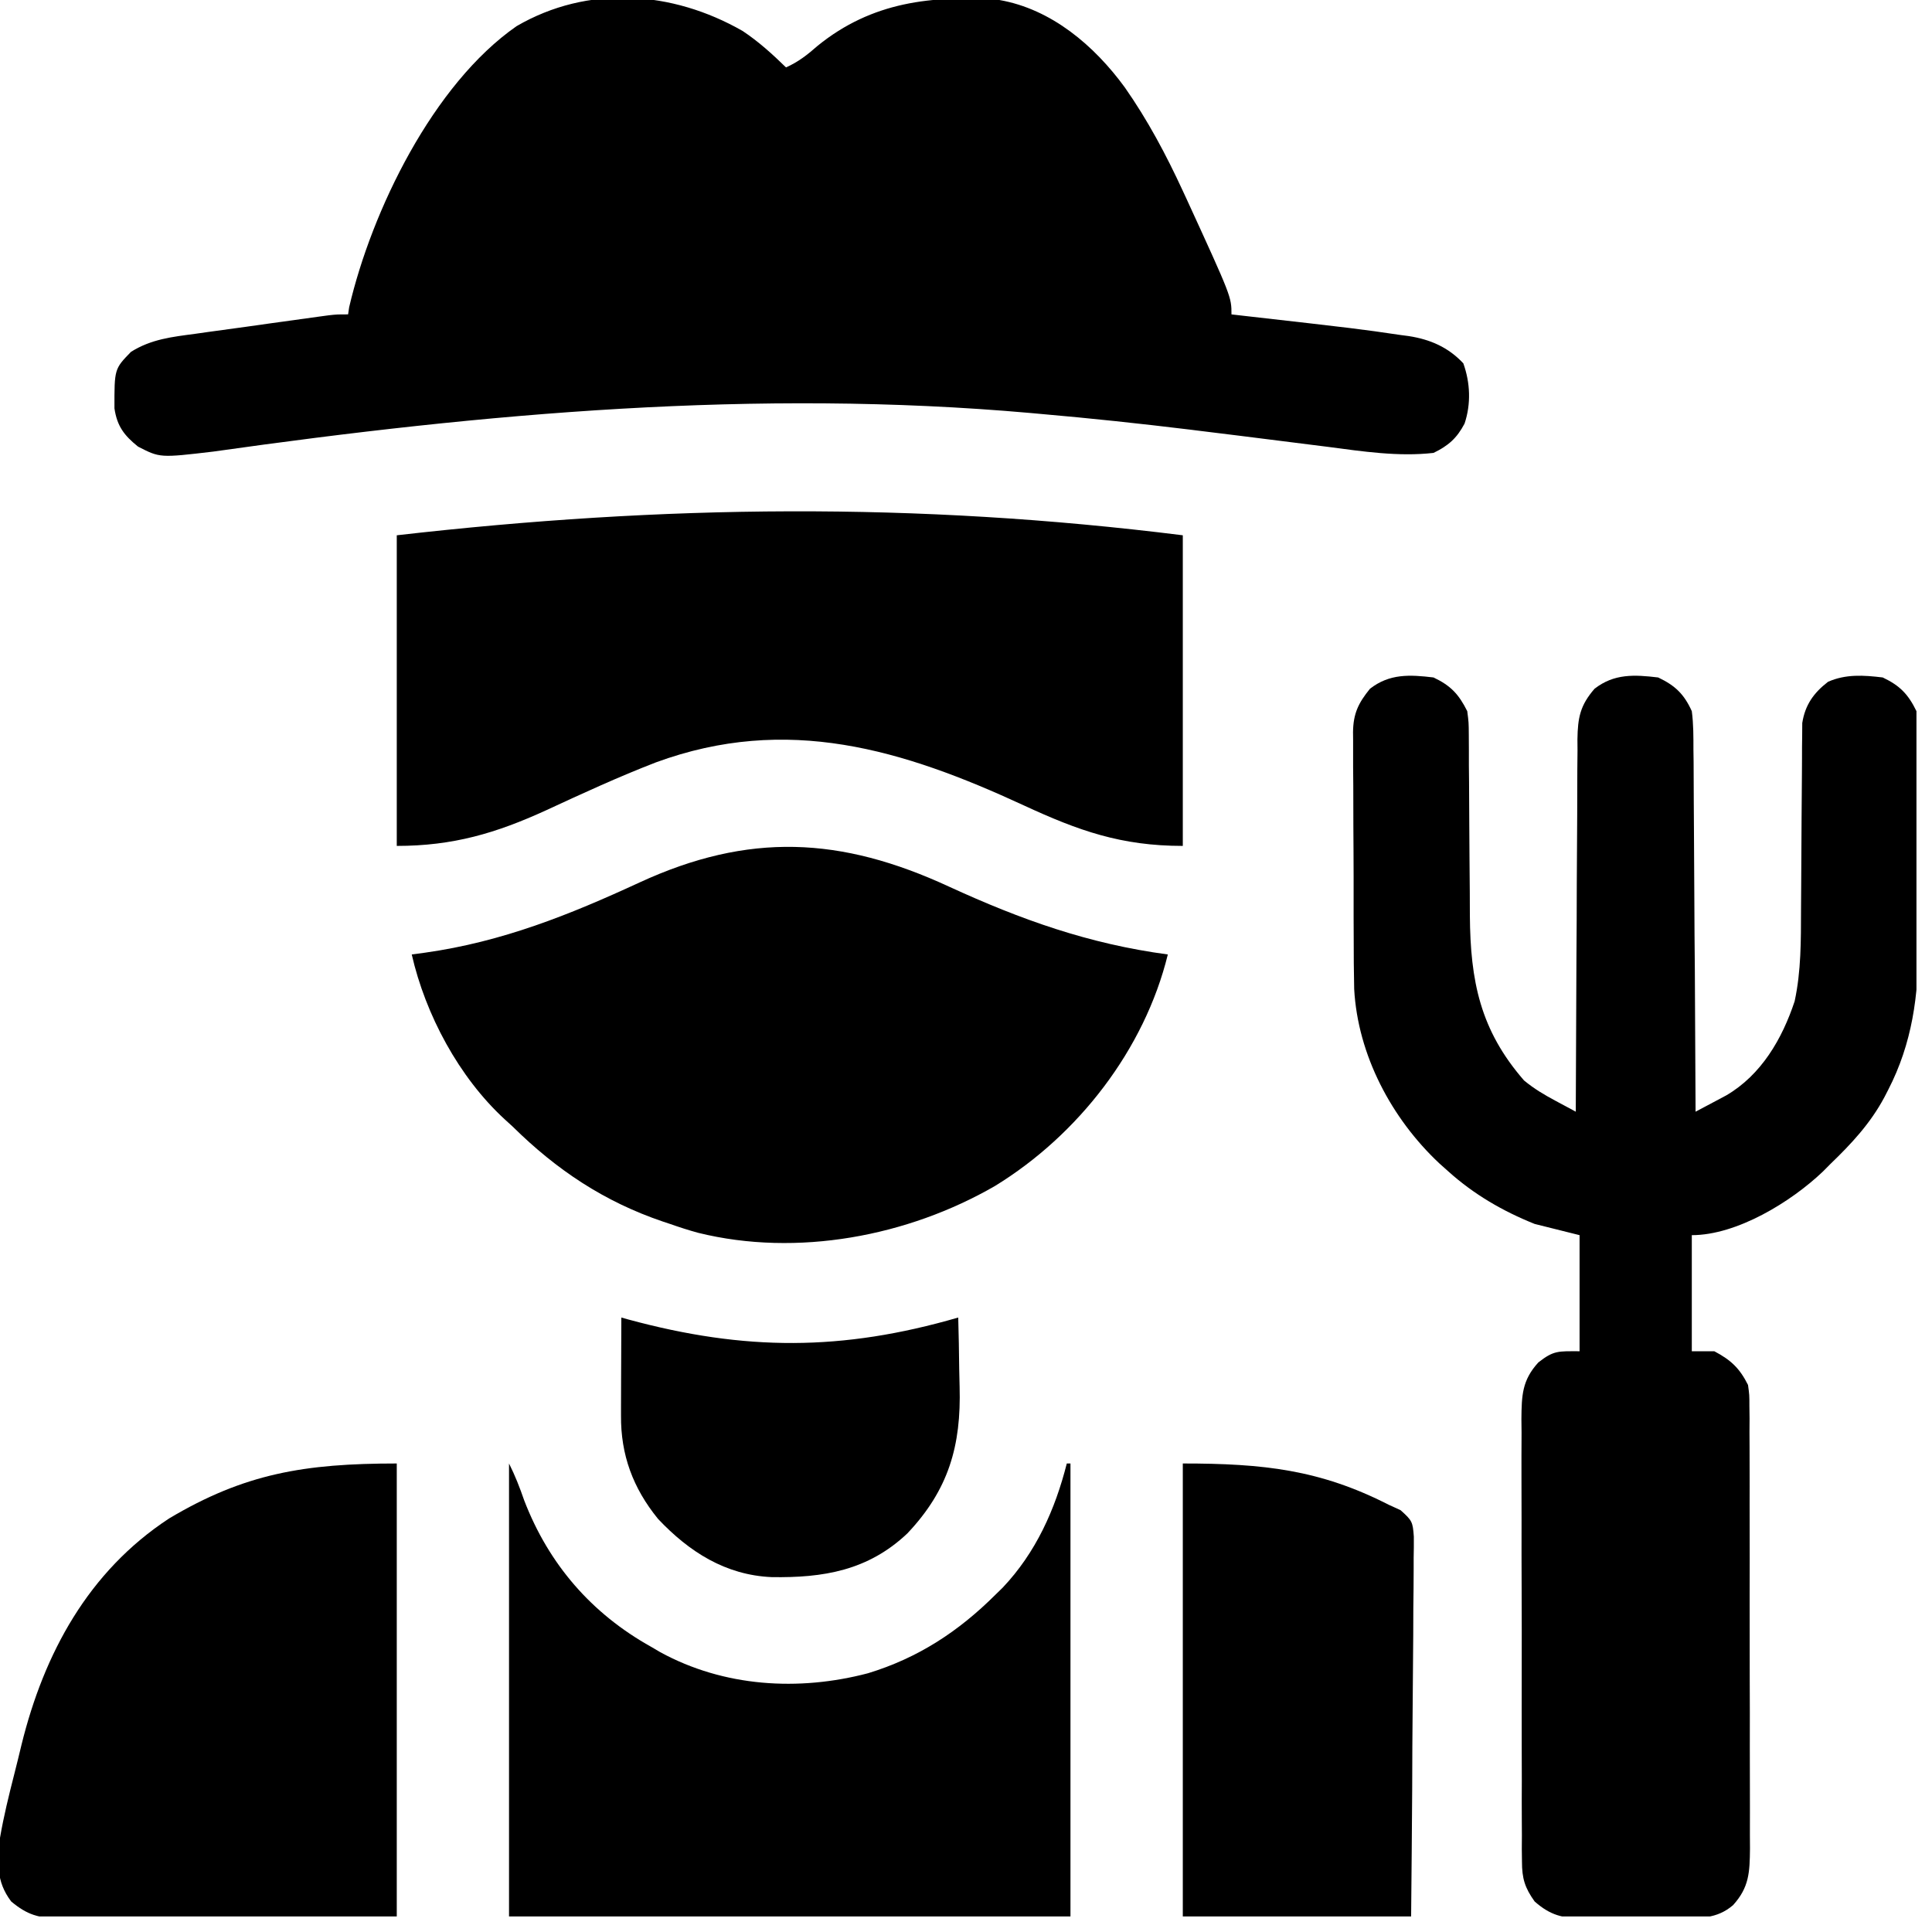
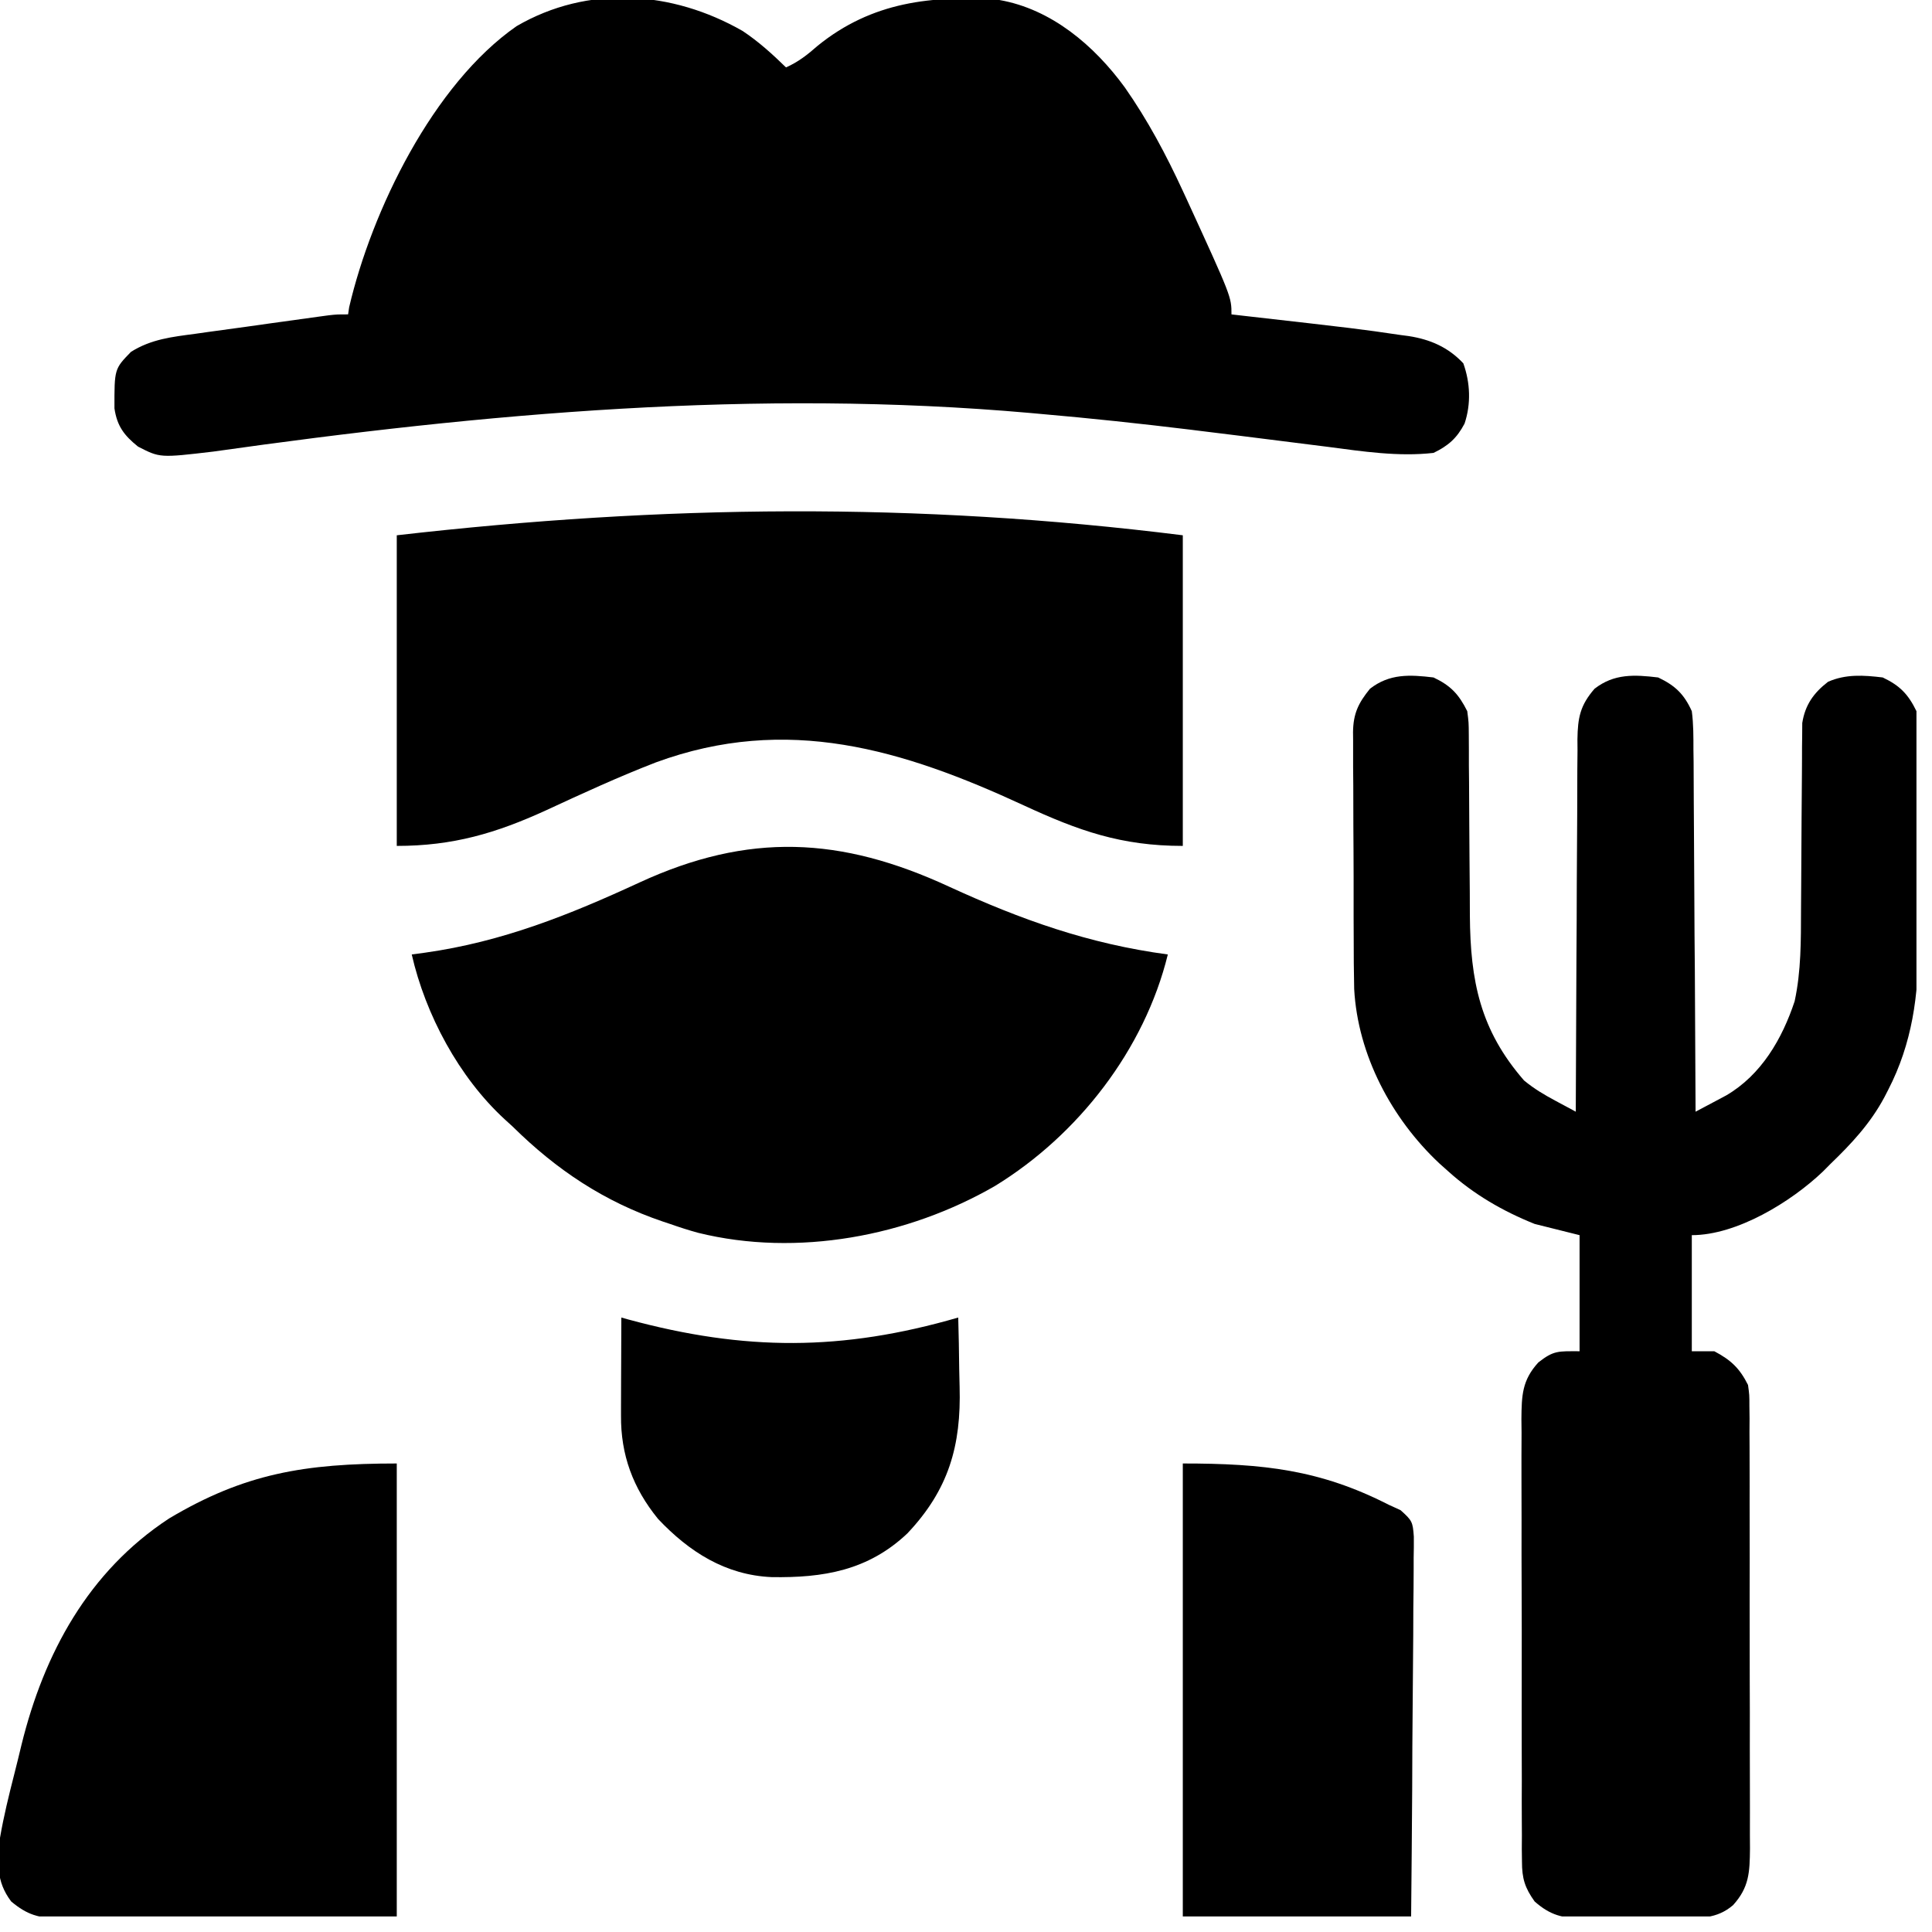
<svg xmlns="http://www.w3.org/2000/svg" version="1.0" preserveAspectRatio="xMidYMid meet" height="123" viewBox="0 0 92.25 92.25" zoomAndPan="magnify" width="123">
  <defs>
    <clipPath id="b07a384493">
      <path clip-rule="nonzero" d="M 64 32 L 91.508 32 L 91.508 91.508 L 64 91.508 Z M 64 32" />
    </clipPath>
    <clipPath id="e3701c8e80">
      <path clip-rule="nonzero" d="M 24 69 L 52 69 L 52 91.508 L 24 91.508 Z M 24 69" />
    </clipPath>
    <clipPath id="1f16a97162">
      <path clip-rule="nonzero" d="M 0 69 L 19 69 L 19 91.508 L 0 91.508 Z M 0 69" />
    </clipPath>
    <clipPath id="bc8b1d557f">
      <path clip-rule="nonzero" d="M 56 69 L 68 69 L 68 91.508 L 56 91.508 Z M 56 69" />
    </clipPath>
  </defs>
  <path fill-rule="nonzero" fill-opacity="1" d="M 35.461 1.48 C 36.219 1.984 36.879 2.582 37.531 3.219 C 38.125 2.953 38.555 2.613 39.039 2.188 C 41.625 0.086 44.508 -0.238 47.719 0 C 50.207 0.434 52.25 2.176 53.707 4.172 C 54.801 5.734 55.68 7.387 56.477 9.113 C 56.539 9.246 56.598 9.379 56.664 9.516 C 58.801 14.176 58.801 14.176 58.801 15.012 C 58.965 15.031 59.133 15.051 59.305 15.07 C 64.875 15.703 64.875 15.703 66.875 15.996 C 67.066 16.02 67.066 16.02 67.262 16.047 C 68.293 16.207 69.148 16.578 69.871 17.348 C 70.203 18.273 70.246 19.285 69.93 20.227 C 69.562 20.926 69.152 21.285 68.449 21.625 C 66.777 21.816 65.059 21.555 63.402 21.336 C 63.16 21.309 62.922 21.277 62.684 21.246 C 62.176 21.184 61.672 21.121 61.168 21.055 C 59.848 20.887 58.523 20.723 57.203 20.562 C 57.07 20.543 56.941 20.527 56.805 20.512 C 54.426 20.223 52.047 19.969 49.664 19.762 C 49.508 19.746 49.352 19.734 49.191 19.719 C 36.102 18.562 23.168 19.723 10.188 21.562 C 7.637 21.863 7.637 21.863 6.59 21.324 C 5.93 20.793 5.59 20.348 5.465 19.5 C 5.461 17.617 5.461 17.617 6.254 16.801 C 7.223 16.191 8.219 16.086 9.328 15.938 C 9.52 15.91 9.711 15.883 9.91 15.855 C 10.52 15.77 11.129 15.688 11.738 15.605 C 12.152 15.547 12.566 15.488 12.977 15.43 C 13.73 15.328 14.484 15.223 15.238 15.117 C 15.465 15.09 15.465 15.09 15.695 15.055 C 16.086 15.012 16.086 15.012 16.621 15.012 C 16.645 14.84 16.645 14.84 16.672 14.668 C 17.75 10.055 20.676 4.027 24.664 1.25 C 28.074 -0.734 32.094 -0.449 35.461 1.48 Z M 35.461 1.48" fill="#000000" />
  <g clip-path="url(#b07a384493)">
    <path fill-rule="nonzero" fill-opacity="1" d="M 68.449 32.348 C 69.273 32.738 69.656 33.152 70.059 33.957 C 70.129 34.496 70.129 34.496 70.133 35.105 C 70.133 35.332 70.137 35.562 70.137 35.797 C 70.137 36.047 70.137 36.293 70.137 36.543 C 70.141 36.801 70.145 37.059 70.145 37.316 C 70.152 37.996 70.156 38.672 70.156 39.352 C 70.164 40.434 70.168 41.512 70.18 42.594 C 70.184 42.965 70.184 43.34 70.184 43.715 C 70.207 46.848 70.676 49.184 72.77 51.59 C 73.262 51.996 73.73 52.27 74.289 52.57 C 74.559 52.715 74.559 52.715 74.828 52.859 C 74.965 52.934 75.102 53.008 75.242 53.082 C 75.242 52.984 75.242 52.887 75.242 52.785 C 75.25 50.41 75.262 48.031 75.273 45.656 C 75.281 44.508 75.289 43.359 75.289 42.207 C 75.293 41.098 75.301 39.992 75.309 38.883 C 75.312 38.457 75.312 38.035 75.312 37.613 C 75.312 37.02 75.316 36.426 75.324 35.836 C 75.32 35.57 75.32 35.57 75.32 35.305 C 75.336 34.266 75.449 33.68 76.137 32.887 C 77.07 32.16 78.039 32.211 79.176 32.348 C 79.992 32.738 80.41 33.141 80.781 33.957 C 80.863 34.574 80.859 35.191 80.859 35.812 C 80.863 36.094 80.863 36.094 80.867 36.379 C 80.871 36.996 80.871 37.613 80.875 38.227 C 80.879 38.656 80.879 39.082 80.883 39.512 C 80.891 40.633 80.898 41.758 80.902 42.883 C 80.906 44.031 80.914 45.18 80.926 46.328 C 80.938 48.578 80.953 50.828 80.961 53.082 C 81.277 52.914 81.59 52.75 81.902 52.582 C 82.078 52.488 82.25 52.395 82.43 52.301 C 84.102 51.32 85.094 49.609 85.691 47.809 C 86.004 46.363 85.992 44.902 85.996 43.43 C 85.996 43.047 86 42.66 86.004 42.273 C 86.012 41.18 86.02 40.086 86.023 38.988 C 86.027 38.316 86.031 37.645 86.039 36.973 C 86.039 36.715 86.043 36.461 86.043 36.207 C 86.039 35.848 86.047 35.492 86.051 35.137 C 86.051 34.832 86.051 34.832 86.055 34.523 C 86.191 33.66 86.598 33.086 87.285 32.555 C 88.133 32.18 88.988 32.238 89.898 32.348 C 90.719 32.738 91.113 33.148 91.508 33.957 C 91.559 34.418 91.582 34.836 91.578 35.297 C 91.578 35.426 91.582 35.559 91.582 35.695 C 91.586 36.129 91.586 36.566 91.582 37 C 91.586 37.305 91.586 37.609 91.586 37.914 C 91.59 38.555 91.586 39.195 91.586 39.832 C 91.582 40.645 91.586 41.457 91.594 42.27 C 91.598 42.902 91.598 43.531 91.594 44.164 C 91.594 44.461 91.598 44.762 91.598 45.059 C 91.613 47.527 91.305 49.816 90.156 52.043 C 90.094 52.16 90.035 52.277 89.973 52.398 C 89.305 53.645 88.406 54.609 87.395 55.582 C 87.277 55.703 87.16 55.82 87.039 55.941 C 85.523 57.387 82.934 58.977 80.781 58.977 C 80.781 60.809 80.781 62.637 80.781 64.52 C 81.137 64.52 81.492 64.52 81.855 64.52 C 82.648 64.938 83.066 65.332 83.465 66.129 C 83.531 66.605 83.531 66.605 83.531 67.129 C 83.535 67.328 83.535 67.531 83.539 67.734 C 83.539 67.953 83.535 68.168 83.535 68.395 C 83.535 68.625 83.539 68.855 83.539 69.09 C 83.543 69.723 83.543 70.352 83.543 70.984 C 83.539 71.508 83.543 72.035 83.543 72.562 C 83.547 73.805 83.547 75.047 83.543 76.293 C 83.543 77.574 83.543 78.855 83.547 80.137 C 83.551 81.234 83.555 82.336 83.551 83.438 C 83.551 84.094 83.551 84.754 83.555 85.41 C 83.559 86.141 83.555 86.875 83.555 87.609 C 83.555 87.824 83.559 88.043 83.559 88.266 C 83.547 89.398 83.523 90.117 82.75 90.969 C 81.965 91.641 81.148 91.586 80.164 91.582 C 80 91.586 79.836 91.586 79.672 91.586 C 79.328 91.586 78.984 91.586 78.641 91.586 C 78.117 91.586 77.59 91.59 77.066 91.594 C 76.734 91.594 76.398 91.594 76.062 91.594 C 75.906 91.598 75.754 91.598 75.59 91.602 C 74.617 91.59 74.035 91.461 73.277 90.793 C 72.809 90.141 72.672 89.691 72.672 88.895 C 72.668 88.695 72.668 88.496 72.664 88.289 C 72.668 87.965 72.668 87.965 72.668 87.633 C 72.668 87.402 72.664 87.172 72.664 86.934 C 72.66 86.305 72.66 85.672 72.664 85.043 C 72.664 84.516 72.66 83.988 72.66 83.461 C 72.656 82.219 72.66 80.977 72.66 79.734 C 72.664 78.453 72.66 77.172 72.656 75.891 C 72.652 74.789 72.648 73.688 72.652 72.586 C 72.652 71.93 72.652 71.273 72.648 70.617 C 72.645 69.883 72.648 69.148 72.652 68.418 C 72.648 68.199 72.648 67.984 72.645 67.758 C 72.656 66.629 72.676 65.906 73.453 65.055 C 74.191 64.473 74.406 64.52 75.422 64.52 C 75.422 62.691 75.422 60.863 75.422 58.977 C 74.715 58.801 74.004 58.625 73.277 58.441 C 71.758 57.832 70.383 57.035 69.164 55.941 C 69.02 55.809 68.871 55.68 68.723 55.547 C 66.445 53.41 64.832 50.375 64.66 47.223 C 64.641 46.391 64.637 45.559 64.637 44.73 C 64.637 44.422 64.637 44.113 64.633 43.805 C 64.633 43.164 64.633 42.52 64.633 41.879 C 64.633 41.059 64.625 40.238 64.621 39.414 C 64.617 38.781 64.617 38.145 64.617 37.512 C 64.617 37.211 64.613 36.906 64.609 36.602 C 64.609 36.18 64.609 35.758 64.609 35.332 C 64.609 35.211 64.605 35.086 64.605 34.957 C 64.617 34.07 64.859 33.57 65.414 32.887 C 66.348 32.16 67.316 32.211 68.449 32.348 Z M 68.449 32.348" fill="#000000" />
  </g>
  <path fill-rule="nonzero" fill-opacity="1" d="M 56.477 25.559 C 56.477 30.453 56.477 35.348 56.477 40.391 C 53.531 40.391 51.496 39.664 48.887 38.457 C 43.094 35.777 37.578 34.105 31.32 36.402 C 29.539 37.09 27.809 37.887 26.074 38.691 C 23.68 39.785 21.633 40.391 18.945 40.391 C 18.945 35.496 18.945 30.602 18.945 25.559 C 31.676 24.102 43.746 23.965 56.477 25.559 Z M 56.477 25.559" fill="#000000" />
  <path fill-rule="nonzero" fill-opacity="1" d="M 45.316 42.336 C 48.762 43.918 51.992 45.07 55.762 45.574 C 54.648 50.117 51.477 54.199 47.508 56.629 C 43.344 59.035 38.066 60.031 33.344 58.867 C 32.883 58.742 32.441 58.598 31.992 58.441 C 31.879 58.406 31.766 58.367 31.652 58.328 C 28.852 57.379 26.578 55.863 24.484 53.797 C 24.355 53.68 24.23 53.566 24.098 53.445 C 21.91 51.434 20.316 48.445 19.66 45.574 C 19.871 45.547 20.082 45.52 20.301 45.488 C 23.977 44.969 27.172 43.691 30.527 42.141 C 35.742 39.734 40.148 39.945 45.316 42.336 Z M 45.316 42.336" fill="#000000" />
  <g clip-path="url(#e3701c8e80)">
-     <path fill-rule="nonzero" fill-opacity="1" d="M 24.305 69.879 C 24.602 70.473 24.816 71.023 25.031 71.645 C 26.203 74.688 28.242 77.047 31.098 78.637 C 31.238 78.719 31.379 78.801 31.523 78.887 C 34.566 80.551 38.133 80.766 41.445 79.895 C 43.844 79.164 45.773 77.898 47.539 76.137 C 47.707 75.973 47.707 75.973 47.879 75.805 C 49.461 74.133 50.379 72.086 50.938 69.879 C 50.996 69.879 51.055 69.879 51.113 69.879 C 51.113 77.016 51.113 84.152 51.113 91.508 C 42.27 91.508 33.422 91.508 24.305 91.508 C 24.305 84.371 24.305 77.234 24.305 69.879 Z M 24.305 69.879" fill="#000000" />
-   </g>
+     </g>
  <g clip-path="url(#1f16a97162)">
    <path fill-rule="nonzero" fill-opacity="1" d="M 18.945 69.879 C 18.945 77.016 18.945 84.152 18.945 91.508 C 16.105 91.52 13.27 91.535 10.344 91.551 C 9.449 91.559 8.555 91.562 7.629 91.57 C 6.535 91.574 6.535 91.574 6.023 91.574 C 5.664 91.574 5.305 91.578 4.949 91.582 C 4.406 91.586 3.863 91.586 3.32 91.586 C 3.164 91.59 3.004 91.594 2.84 91.594 C 1.867 91.59 1.309 91.441 0.535 90.793 C -0.199 89.824 -0.121 88.922 0 87.754 C 0.176 86.723 0.426 85.715 0.684 84.703 C 0.805 84.238 0.914 83.773 1.027 83.309 C 2.102 78.949 4.215 75.035 8.074 72.504 C 11.676 70.359 14.535 69.879 18.945 69.879 Z M 18.945 69.879" fill="#000000" />
  </g>
  <g clip-path="url(#bc8b1d557f)">
    <path fill-rule="nonzero" fill-opacity="1" d="M 56.477 69.879 C 60.309 69.879 63.023 70.172 66.305 71.848 C 66.492 71.934 66.68 72.02 66.875 72.109 C 67.43 72.605 67.457 72.668 67.508 73.367 C 67.512 73.703 67.508 74.043 67.5 74.383 C 67.5 74.66 67.5 74.66 67.5 74.941 C 67.5 75.555 67.492 76.164 67.484 76.773 C 67.48 77.199 67.48 77.621 67.48 78.047 C 67.473 79.16 67.465 80.277 67.453 81.391 C 67.438 82.73 67.434 84.07 67.43 85.406 C 67.418 87.441 67.398 89.473 67.379 91.508 C 63.781 91.508 60.184 91.508 56.477 91.508 C 56.477 84.371 56.477 77.234 56.477 69.879 Z M 56.477 69.879" fill="#000000" />
  </g>
  <path fill-rule="nonzero" fill-opacity="1" d="M 29.668 62.91 C 29.836 62.957 29.836 62.957 30.004 63.004 C 35.562 64.512 40.207 64.52 45.754 62.91 C 45.777 63.734 45.793 64.555 45.801 65.379 C 45.805 65.656 45.812 65.938 45.82 66.215 C 45.898 69.027 45.301 71.129 43.324 73.219 C 41.445 74.996 39.309 75.344 36.844 75.305 C 34.637 75.207 32.906 74.098 31.422 72.527 C 30.219 71.051 29.637 69.461 29.652 67.59 C 29.652 67.453 29.652 67.32 29.652 67.184 C 29.652 66.758 29.656 66.332 29.656 65.902 C 29.656 65.613 29.66 65.324 29.66 65.035 C 29.66 64.328 29.664 63.617 29.668 62.91 Z M 29.668 62.91" fill="#000000" />
</svg>